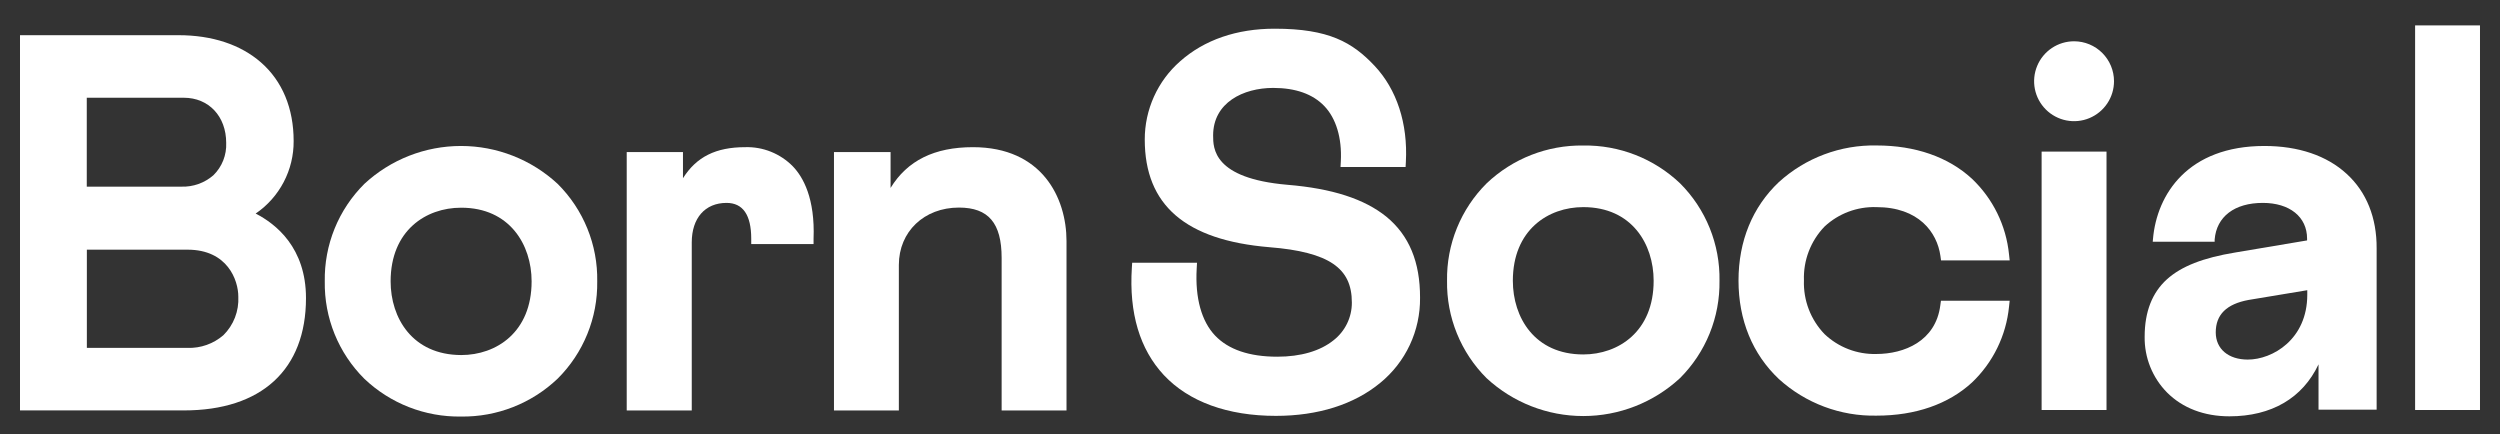
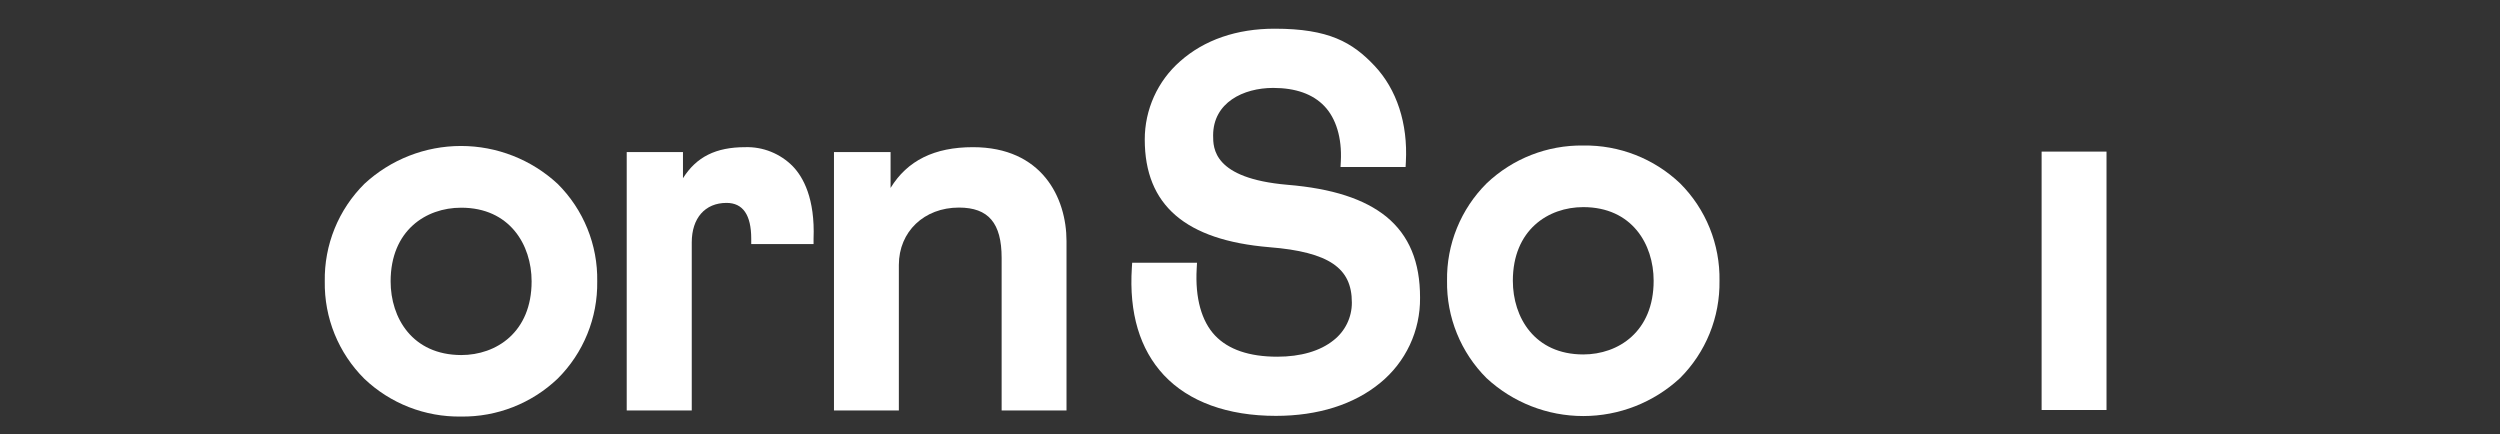
<svg xmlns="http://www.w3.org/2000/svg" width="144" height="25" viewBox="0 0 144 25" fill="none">
  <rect x="0" y="0" width="144" height="25" fill="#333333" stroke="none" />
  <path d="M79.85 12.478C78.59 11.463 76.745 10.857 74.146 10.643C69.876 10.274 69.876 8.535 69.876 7.8C69.876 5.91 71.613 5.064 73.337 5.064C74.631 5.064 75.624 5.419 76.289 6.118C76.953 6.816 77.301 7.937 77.232 9.281L77.214 9.618H80.962L80.978 9.326C81.099 7.109 80.45 5.145 79.175 3.791C77.899 2.436 76.539 1.653 73.429 1.653C71.233 1.65 69.365 2.299 67.976 3.53C67.334 4.092 66.821 4.785 66.469 5.563C66.118 6.34 65.937 7.184 65.938 8.037C65.938 11.819 68.287 13.835 73.115 14.239C74.839 14.373 76.041 14.687 76.787 15.195C77.533 15.704 77.867 16.41 77.867 17.433C77.868 17.851 77.773 18.263 77.591 18.638C77.408 19.013 77.142 19.342 76.813 19.599C76.043 20.219 74.923 20.546 73.571 20.546C71.958 20.546 70.751 20.134 69.984 19.323C69.217 18.511 68.83 17.183 68.93 15.459L68.948 15.135H65.213L65.195 15.417C65.026 18.034 65.651 20.119 67.04 21.608C68.479 23.142 70.712 23.954 73.492 23.954C75.917 23.954 77.997 23.297 79.502 22.053C80.226 21.462 80.809 20.715 81.206 19.867C81.603 19.02 81.804 18.094 81.795 17.159C81.802 15.09 81.165 13.556 79.85 12.478Z" fill="white" />
  <path d="M91.196 8.382C89.126 8.352 87.126 9.136 85.627 10.564C84.89 11.298 84.309 12.173 83.918 13.137C83.526 14.1 83.333 15.133 83.35 16.173C83.333 17.213 83.526 18.245 83.918 19.209C84.309 20.173 84.89 21.048 85.627 21.782C87.142 23.185 89.131 23.964 91.196 23.964C93.261 23.964 95.25 23.185 96.766 21.782C97.502 21.048 98.084 20.173 98.475 19.209C98.866 18.245 99.059 17.213 99.043 16.173C99.061 15.134 98.869 14.102 98.48 13.138C98.091 12.174 97.511 11.299 96.776 10.564C95.274 9.133 93.27 8.349 91.196 8.382ZM95.25 16.173C95.25 19.104 93.215 20.416 91.196 20.416C88.394 20.416 87.14 18.284 87.14 16.173C87.14 13.242 89.177 11.93 91.196 11.93C93.995 11.93 95.25 14.062 95.25 16.173Z" fill="white" />
-   <path d="M108.077 11.93C110.515 11.93 111.574 13.377 111.767 14.734L111.804 14.998H115.757L115.72 14.655C115.554 12.99 114.793 11.44 113.578 10.29C112.22 9.041 110.322 8.379 108.093 8.379C106.015 8.336 104.001 9.091 102.463 10.488C100.942 11.924 100.138 13.885 100.138 16.16C100.138 18.435 100.942 20.396 102.463 21.832C104.001 23.229 106.015 23.984 108.093 23.941C110.333 23.941 112.233 23.279 113.588 22.03C114.799 20.877 115.555 19.328 115.72 17.665L115.757 17.322H111.798L111.762 17.586C111.498 19.655 109.679 20.39 108.072 20.39C106.966 20.417 105.895 20.005 105.093 19.244C104.698 18.834 104.389 18.348 104.185 17.816C103.981 17.284 103.887 16.716 103.907 16.147C103.887 15.577 103.981 15.01 104.185 14.478C104.389 13.946 104.698 13.46 105.093 13.05C105.901 12.297 106.973 11.895 108.077 11.93Z" fill="white" />
  <path d="M121.335 8.732H117.597V23.616H121.335V8.732Z" fill="white" />
-   <path d="M119.466 2.378C119.011 2.378 118.566 2.513 118.187 2.766C117.809 3.019 117.514 3.378 117.34 3.799C117.166 4.22 117.12 4.682 117.209 5.129C117.298 5.575 117.518 5.985 117.84 6.307C118.162 6.629 118.572 6.847 119.019 6.936C119.465 7.024 119.928 6.979 120.348 6.804C120.769 6.629 121.128 6.334 121.38 5.955C121.633 5.577 121.767 5.131 121.767 4.676C121.766 4.066 121.523 3.482 121.092 3.051C120.661 2.62 120.076 2.378 119.466 2.378Z" fill="white" />
-   <path d="M142.847 1.463H139.11V23.616H142.847V1.463Z" fill="white" />
-   <path d="M135.173 10.019C134.029 8.964 132.39 8.408 130.429 8.408C126.033 8.408 124.23 11.181 124.011 13.774L123.998 13.922H127.564V13.796C127.672 12.478 128.708 11.687 130.337 11.687C131.887 11.687 132.888 12.493 132.888 13.745V13.848L128.75 14.544C126.905 14.847 125.648 15.335 124.812 16.091C123.977 16.848 123.532 17.936 123.532 19.396C123.523 19.991 123.633 20.582 123.855 21.134C124.077 21.686 124.407 22.189 124.826 22.612C125.719 23.505 126.961 23.98 128.415 23.98C130.843 23.98 132.633 22.926 133.547 20.986V23.595H136.894V14.307C136.905 12.544 136.312 11.062 135.173 10.019ZM132.899 16.716V16.98C132.899 19.552 130.893 20.712 129.472 20.712C128.355 20.712 127.627 20.098 127.627 19.146C127.627 18.123 128.247 17.512 129.517 17.277L132.899 16.716Z" fill="white" />
-   <path d="M17.625 17.169C17.625 14.27 15.896 12.902 14.726 12.301C15.406 11.838 15.961 11.214 16.342 10.486C16.724 9.757 16.92 8.946 16.914 8.123C16.914 6.239 16.263 4.671 15.029 3.593C13.856 2.567 12.214 2.027 10.285 2.027H1.152V23.64H10.588C15.069 23.642 17.625 21.284 17.625 17.169ZM12.865 19.309C12.293 19.803 11.557 20.063 10.802 20.039H5.003V14.381H10.802C13.116 14.381 13.727 16.152 13.727 17.087C13.748 17.498 13.682 17.908 13.534 18.291C13.385 18.674 13.158 19.021 12.865 19.309ZM4.998 10.751V5.63H10.588C12.024 5.63 13.029 6.7 13.029 8.232C13.043 8.577 12.985 8.921 12.858 9.242C12.731 9.563 12.538 9.854 12.291 10.095C11.781 10.539 11.122 10.774 10.446 10.751H4.998Z" fill="white" />
  <path d="M26.554 23.993C28.625 24.022 30.624 23.238 32.123 21.808C32.859 21.075 33.44 20.202 33.831 19.239C34.223 18.277 34.416 17.246 34.4 16.207C34.418 15.166 34.226 14.133 33.834 13.168C33.443 12.203 32.861 11.328 32.123 10.593C30.609 9.189 28.619 8.408 26.554 8.408C24.488 8.408 22.499 9.189 20.985 10.593C20.247 11.328 19.664 12.203 19.273 13.168C18.882 14.133 18.689 15.166 18.707 16.207C18.69 17.247 18.883 18.28 19.274 19.244C19.666 20.207 20.247 21.082 20.985 21.816C22.484 23.243 24.484 24.024 26.554 23.993ZM22.5 16.207C22.5 13.276 24.535 11.964 26.554 11.964C29.355 11.956 30.621 14.099 30.621 16.207C30.621 19.138 28.586 20.451 26.567 20.451C23.752 20.443 22.5 18.316 22.5 16.207Z" fill="white" />
  <path d="M43.271 13.751V14.057H46.861V13.761C46.953 11.431 46.263 10.2 45.667 9.581C45.31 9.217 44.882 8.932 44.409 8.742C43.937 8.551 43.43 8.461 42.92 8.477C41.239 8.477 40.114 9.033 39.339 10.266V8.759H36.099V23.643H39.845V13.964C39.845 12.559 40.614 11.687 41.85 11.687C42.791 11.687 43.271 12.38 43.271 13.751Z" fill="white" />
  <path d="M56.041 8.477C53.822 8.477 52.262 9.247 51.297 10.825V8.759H48.037V23.643H51.774V15.259C51.774 13.345 53.229 11.956 55.235 11.956C56.935 11.956 57.694 12.85 57.694 14.855V23.643H61.431V13.891C61.431 11.389 60.021 8.477 56.041 8.477Z" fill="white" />
</svg>